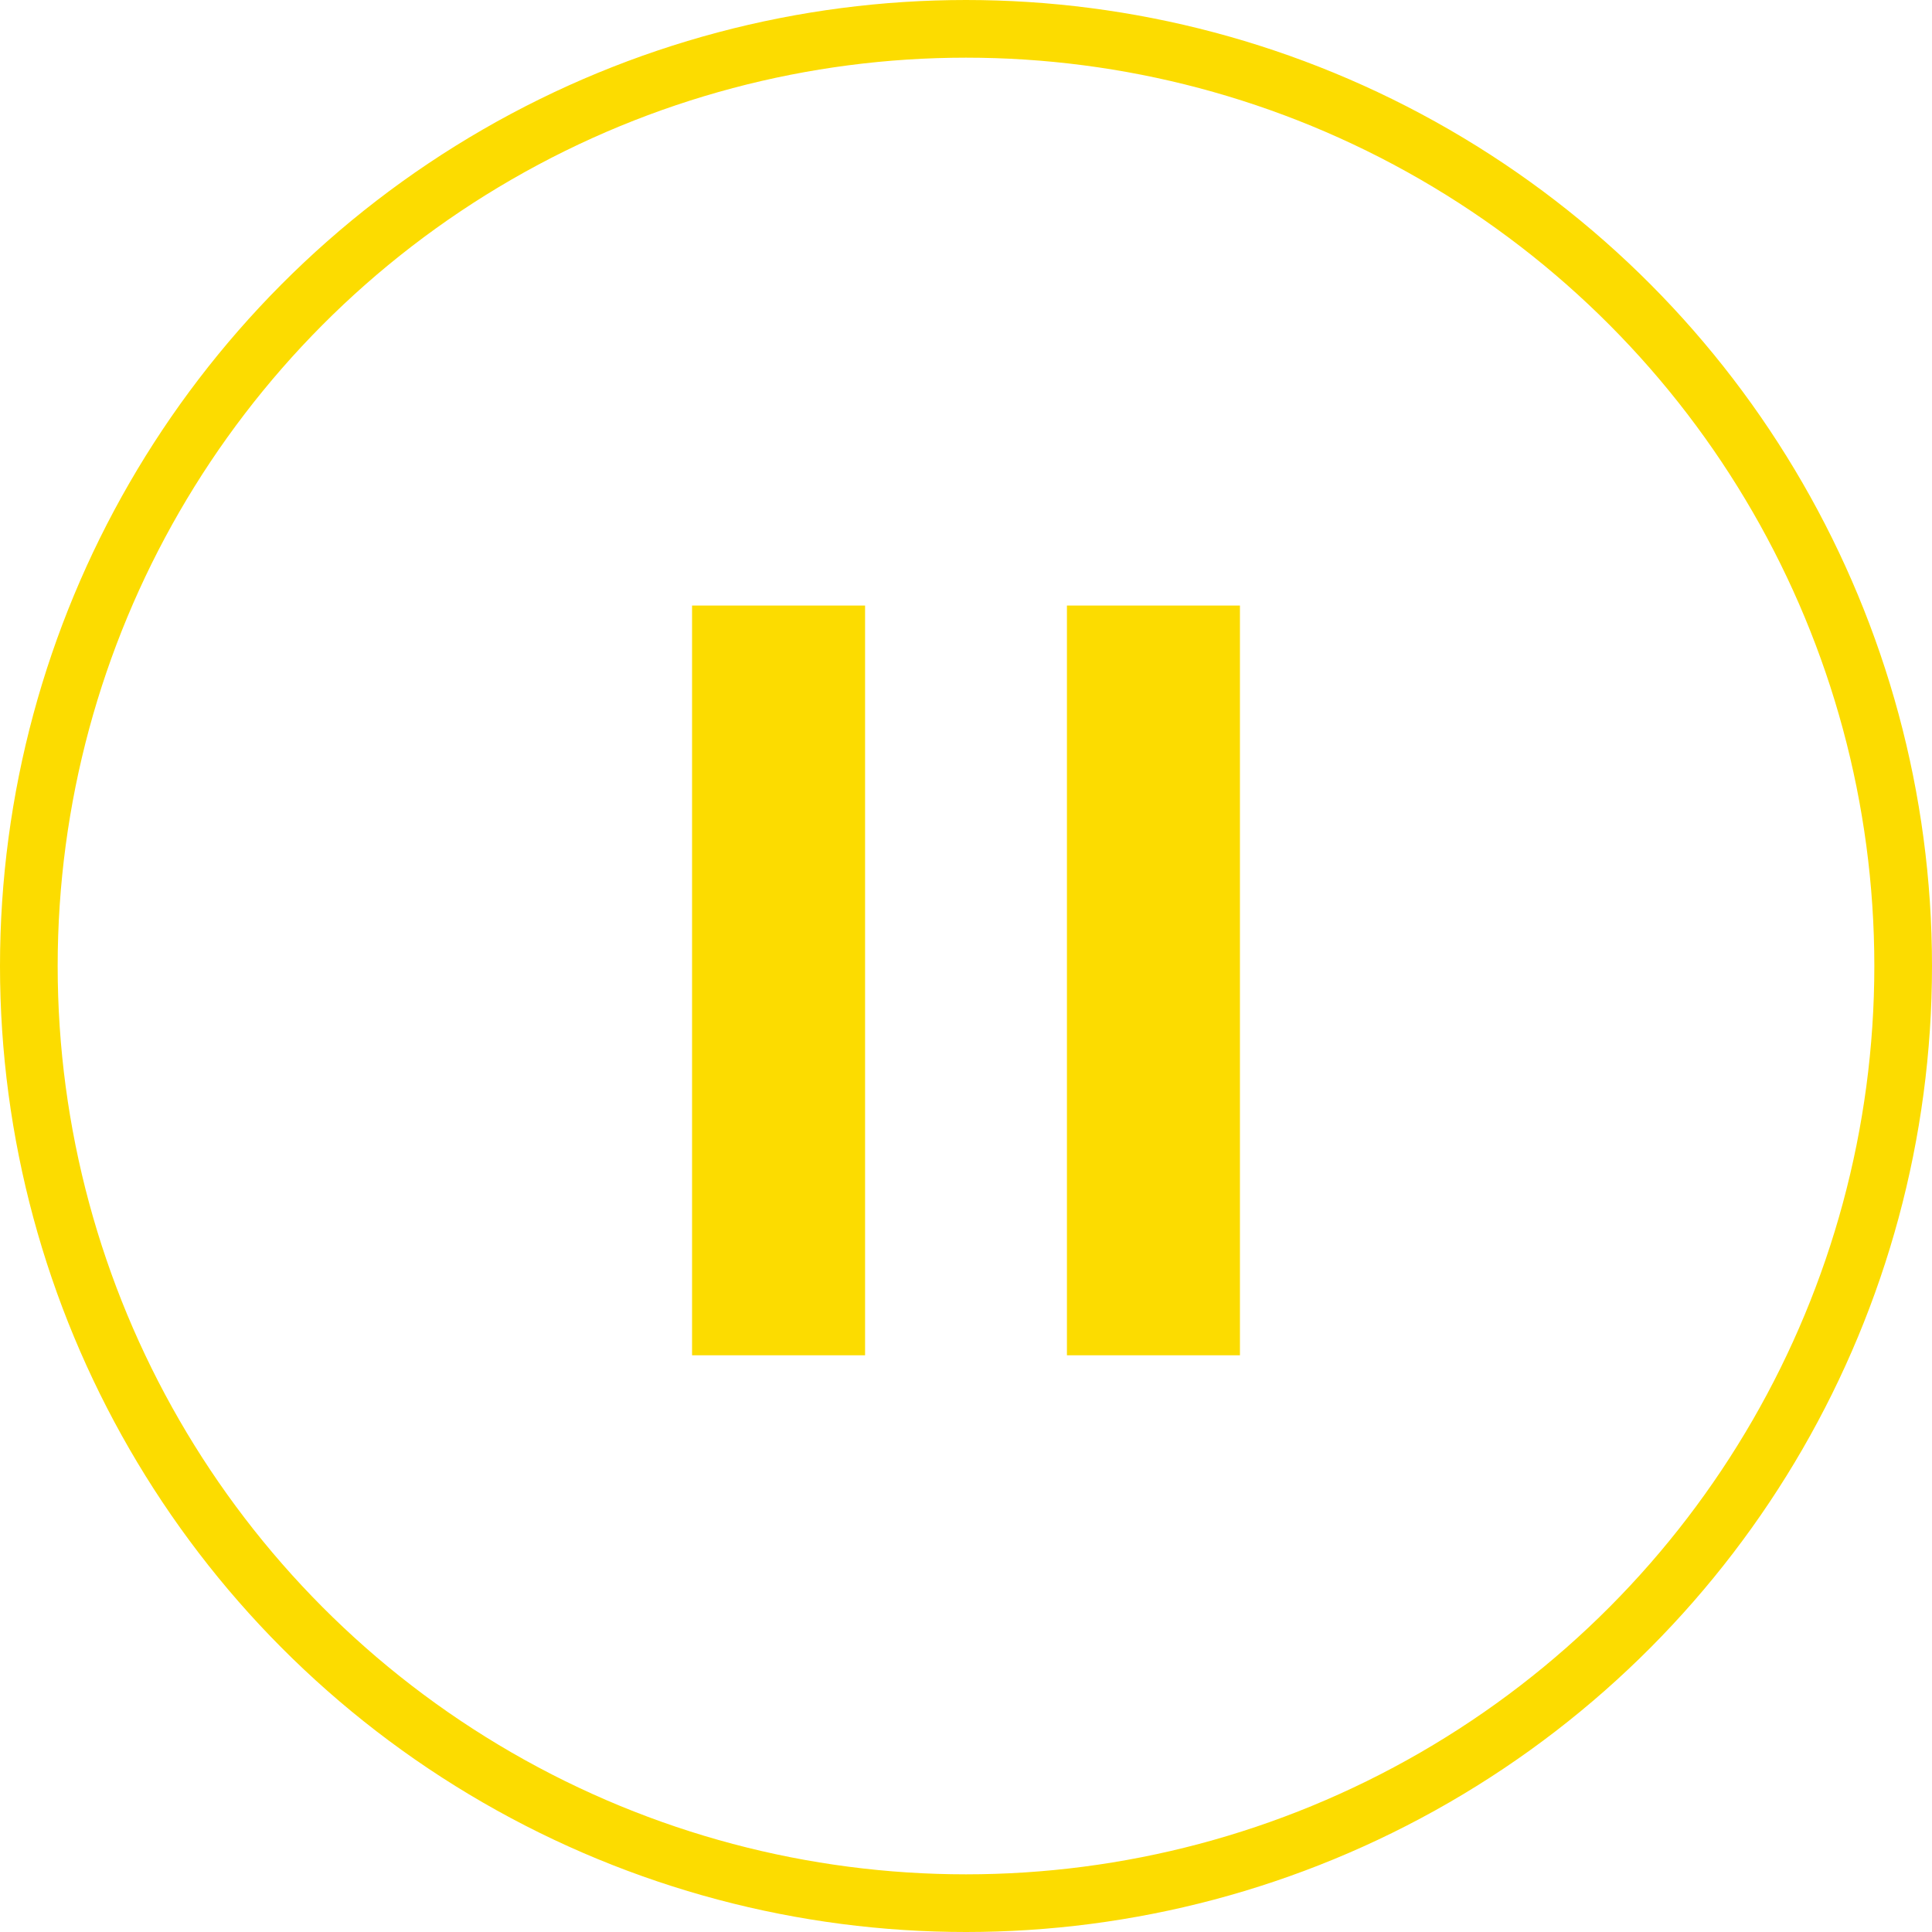
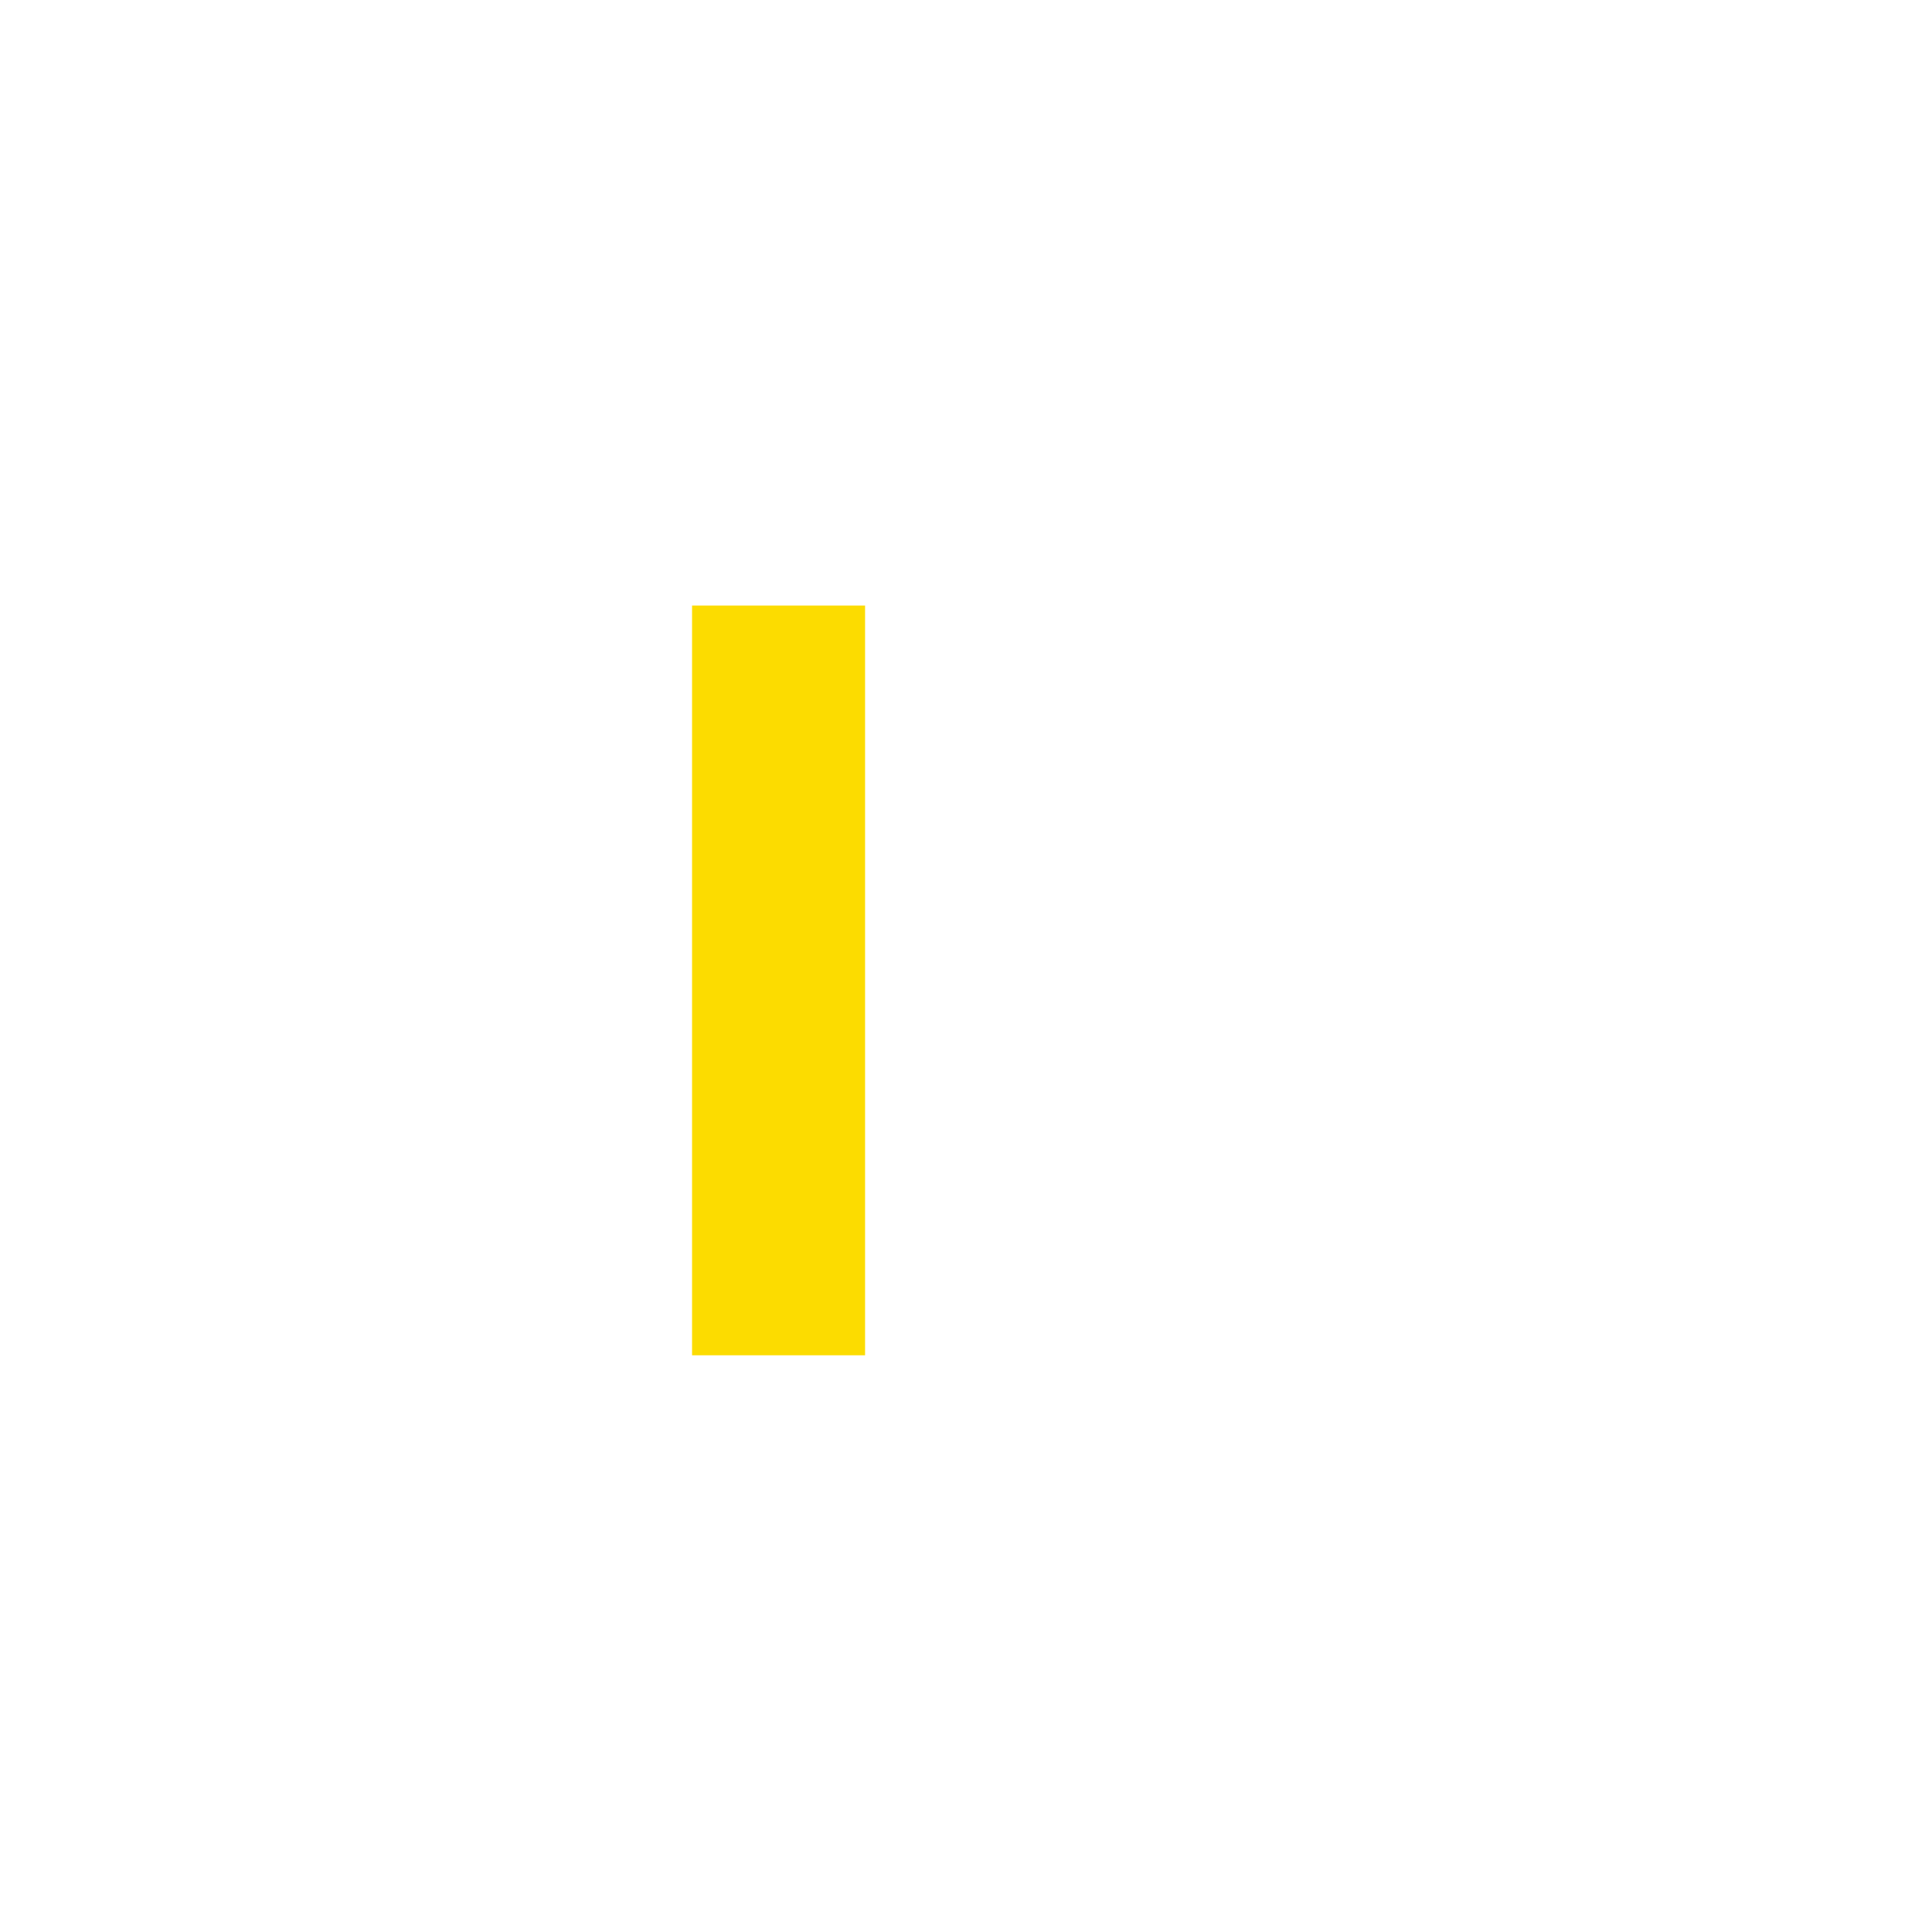
<svg xmlns="http://www.w3.org/2000/svg" width="67" height="67" viewBox="0 0 67 67" fill="none">
-   <circle cx="33.5" cy="33.5" r="32.5" stroke="#FCDC00" stroke-width="2" />
  <line x1="27" y1="21" x2="27" y2="47" stroke="#FCDC00" stroke-width="6" />
-   <line x1="40" y1="21" x2="40" y2="47" stroke="#FCDC00" stroke-width="6" />
</svg>